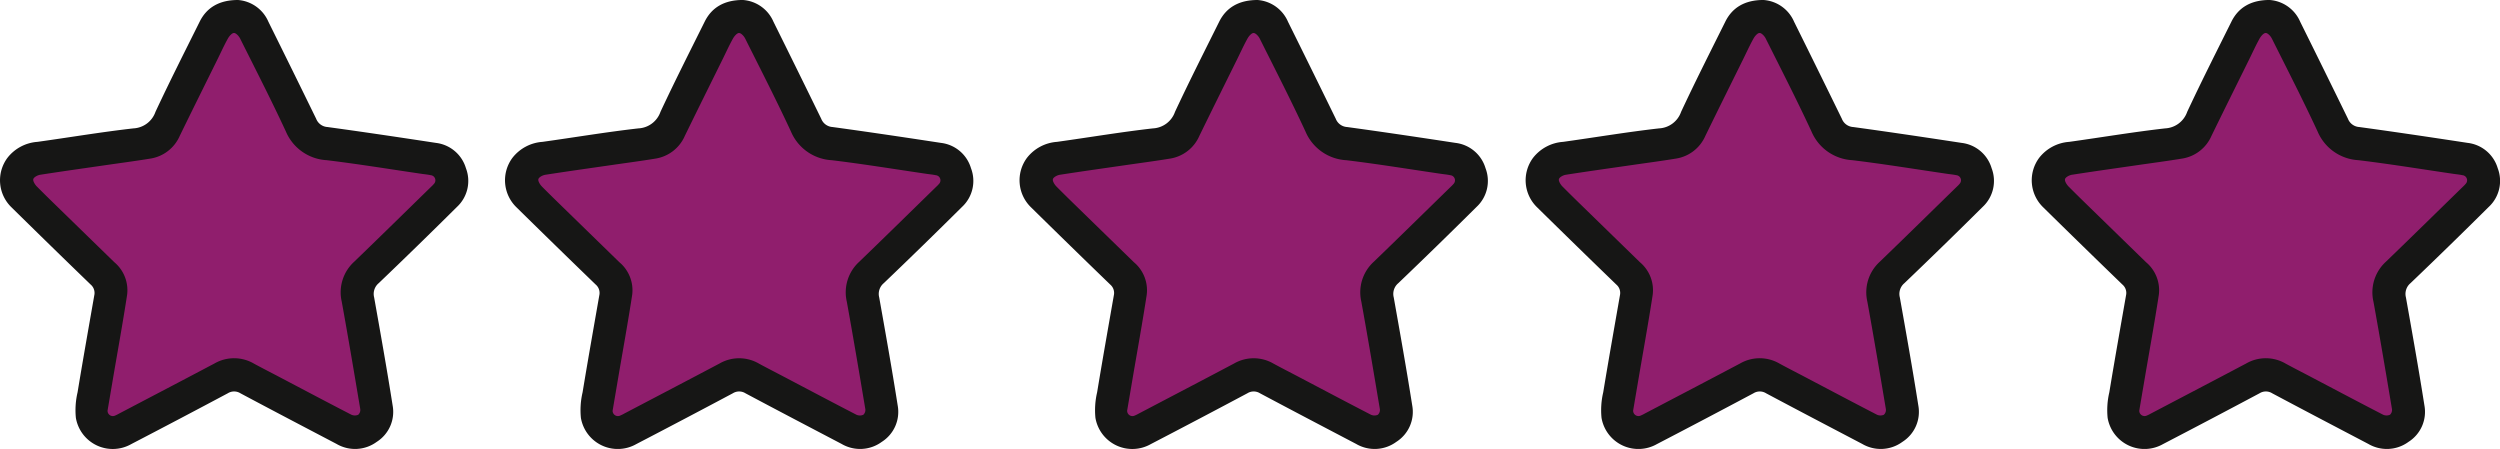
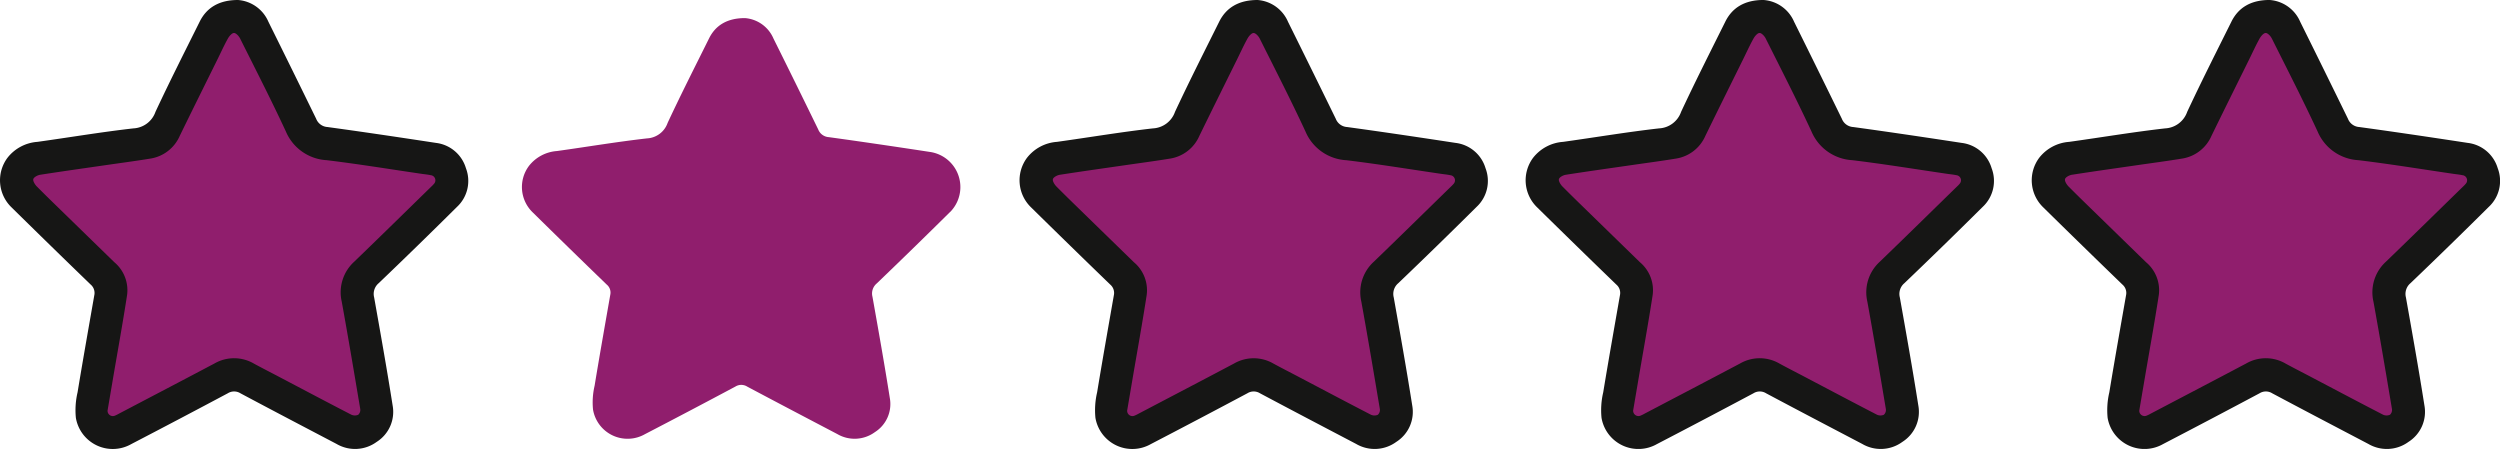
<svg xmlns="http://www.w3.org/2000/svg" id="Gruppe_820" data-name="Gruppe 820" width="392.334" height="70.455" viewBox="0 0 392.334 70.455">
  <defs>
    <clipPath id="clip-path">
      <rect id="Rechteck_762" data-name="Rechteck 762" width="392.334" height="70.455" fill="none" />
    </clipPath>
  </defs>
  <g id="Gruppe_818" data-name="Gruppe 818" clip-path="url(#clip-path)">
    <path id="Pfad_807" data-name="Pfad 807" d="M78.176,40.671a5.219,5.219,0,0,0,1.308-5.691,5.248,5.248,0,0,0-4.418-3.719c-5.308-.811-10.62-1.6-15.94-2.332a1.906,1.906,0,0,1-1.658-1.208q-3.48-7.146-7.022-14.261a5.3,5.3,0,0,0-4.476-3.208c-2.77,0-4.606,1.127-5.624,3.176-2.191,4.411-4.423,8.8-6.506,13.268A3.625,3.625,0,0,1,30.6,29.128c-4.72.535-9.409,1.33-14.117,1.983a6.137,6.137,0,0,0-4.4,2.331,5.527,5.527,0,0,0,.608,7.32q5.782,5.692,11.617,11.33a1.616,1.616,0,0,1,.532,1.586c-.831,4.753-1.675,9.5-2.458,14.265a11.452,11.452,0,0,0-.248,3.747,5.5,5.5,0,0,0,8.148,3.855q7.119-3.694,14.195-7.471a1.75,1.75,0,0,1,1.858.009c4.7,2.5,9.415,4.971,14.13,7.443a5.383,5.383,0,0,0,5.9-.3,5.219,5.219,0,0,0,2.345-5.359c-.837-5.3-1.778-10.592-2.72-15.879a2.062,2.062,0,0,1,.667-2.094q5.8-5.565,11.515-11.22" transform="translate(-8.648 -8.076)" fill="#901e6d" />
    <path id="Pfad_808" data-name="Pfad 808" d="M453.211,43.823a5.569,5.569,0,0,0-3.111-9.41c-5.308-.811-10.62-1.6-15.94-2.332a1.906,1.906,0,0,1-1.658-1.208q-3.48-7.146-7.022-14.261A5.3,5.3,0,0,0,421,13.4c-2.77,0-4.606,1.127-5.624,3.176-2.191,4.411-4.423,8.8-6.506,13.268a3.625,3.625,0,0,1-3.242,2.433c-4.72.535-9.409,1.33-14.117,1.983a6.137,6.137,0,0,0-4.4,2.331,5.527,5.527,0,0,0,.608,7.32q5.782,5.692,11.617,11.33a1.616,1.616,0,0,1,.532,1.586c-.831,4.753-1.675,9.5-2.458,14.265a11.451,11.451,0,0,0-.248,3.747,5.5,5.5,0,0,0,8.148,3.855q7.119-3.694,14.195-7.471a1.75,1.75,0,0,1,1.858.009c4.7,2.5,9.415,4.971,14.13,7.443a5.383,5.383,0,0,0,5.9-.3,5.219,5.219,0,0,0,2.344-5.359c-.837-5.3-1.778-10.592-2.72-15.879a2.062,2.062,0,0,1,.667-2.094q5.8-5.565,11.515-11.22" transform="translate(-304.096 -10.559)" fill="#901e6d" />
    <path id="Pfad_809" data-name="Pfad 809" d="M834.124,44.4a5.569,5.569,0,0,0-3.111-9.41c-5.308-.812-10.62-1.6-15.94-2.332a1.905,1.905,0,0,1-1.658-1.208q-3.48-7.146-7.022-14.261a5.3,5.3,0,0,0-4.476-3.208c-2.77,0-4.607,1.127-5.624,3.176-2.191,4.411-4.423,8.8-6.506,13.268a3.625,3.625,0,0,1-3.242,2.433c-4.72.535-9.409,1.33-14.117,1.983a6.137,6.137,0,0,0-4.4,2.331,5.527,5.527,0,0,0,.608,7.32q5.782,5.692,11.617,11.33a1.616,1.616,0,0,1,.532,1.586c-.831,4.753-1.675,9.5-2.458,14.265a11.454,11.454,0,0,0-.248,3.747,5.5,5.5,0,0,0,8.148,3.855q7.119-3.694,14.2-7.471a1.749,1.749,0,0,1,1.858.009c4.7,2.5,9.415,4.971,14.13,7.443a5.383,5.383,0,0,0,5.9-.3,5.219,5.219,0,0,0,2.345-5.359c-.837-5.3-1.778-10.592-2.72-15.879a2.063,2.063,0,0,1,.667-2.094q5.8-5.565,11.515-11.22" transform="translate(-604.175 -11.012)" fill="#901e6d" />
    <path id="Pfad_810" data-name="Pfad 810" d="M1207.311,42.823a5.569,5.569,0,0,0-3.111-9.41c-5.308-.812-10.62-1.6-15.94-2.332a1.905,1.905,0,0,1-1.658-1.208q-3.48-7.146-7.022-14.261A5.3,5.3,0,0,0,1175.1,12.4c-2.77,0-4.606,1.127-5.624,3.176-2.191,4.411-4.423,8.8-6.506,13.268a3.625,3.625,0,0,1-3.242,2.433c-4.72.535-9.41,1.33-14.117,1.983a6.137,6.137,0,0,0-4.395,2.331,5.527,5.527,0,0,0,.608,7.32q5.782,5.692,11.617,11.33a1.616,1.616,0,0,1,.532,1.586c-.831,4.753-1.675,9.5-2.458,14.265a11.454,11.454,0,0,0-.248,3.747,5.5,5.5,0,0,0,8.148,3.855q7.119-3.694,14.2-7.471a1.749,1.749,0,0,1,1.858.009c4.7,2.5,9.415,4.971,14.13,7.443a5.383,5.383,0,0,0,5.9-.3,5.219,5.219,0,0,0,2.345-5.359c-.837-5.3-1.778-10.592-2.72-15.879a2.062,2.062,0,0,1,.667-2.094q5.8-5.565,11.515-11.22" transform="translate(-898.167 -9.771)" fill="#901e6d" />
    <path id="Pfad_811" data-name="Pfad 811" d="M1578.8,42.757a5.569,5.569,0,0,0-3.111-9.41c-5.308-.812-10.62-1.6-15.94-2.332a1.906,1.906,0,0,1-1.658-1.208q-3.48-7.146-7.022-14.261a5.3,5.3,0,0,0-4.476-3.208c-2.77,0-4.607,1.127-5.624,3.176-2.191,4.411-4.423,8.8-6.506,13.268a3.625,3.625,0,0,1-3.242,2.433c-4.72.535-9.409,1.33-14.117,1.983a6.138,6.138,0,0,0-4.4,2.331,5.527,5.527,0,0,0,.608,7.32q5.782,5.692,11.617,11.33a1.617,1.617,0,0,1,.532,1.586c-.831,4.753-1.676,9.5-2.458,14.265a11.454,11.454,0,0,0-.248,3.747,5.5,5.5,0,0,0,8.148,3.855q7.118-3.694,14.195-7.471a1.75,1.75,0,0,1,1.858.009c4.7,2.5,9.415,4.971,14.13,7.443a5.383,5.383,0,0,0,5.9-.3,5.219,5.219,0,0,0,2.344-5.359c-.837-5.3-1.778-10.592-2.72-15.879a2.062,2.062,0,0,1,.667-2.095q5.8-5.565,11.515-11.22" transform="translate(-1190.823 -9.719)" fill="#901e6d" />
    <path id="Pfad_812" data-name="Pfad 812" d="M37.347,0a5.657,5.657,0,0,1,4.778,3.424q3.772,7.6,7.495,15.221a2.034,2.034,0,0,0,1.769,1.289c5.678.777,11.348,1.623,17.013,2.489a5.6,5.6,0,0,1,4.716,3.97,5.57,5.57,0,0,1-1.4,6.074q-6.088,6.045-12.29,11.976a2.2,2.2,0,0,0-.712,2.235c1.005,5.643,2.01,11.287,2.9,16.948a5.57,5.57,0,0,1-2.5,5.72,5.745,5.745,0,0,1-6.3.322C47.788,67.03,42.754,64.4,37.74,61.724a1.867,1.867,0,0,0-1.983-.009q-7.554,4.026-15.15,7.974a5.872,5.872,0,0,1-8.7-4.115,12.23,12.23,0,0,1,.265-4c.836-5.082,1.737-10.152,2.624-15.226a1.725,1.725,0,0,0-.568-1.692Q8,38.638,1.832,32.564a5.9,5.9,0,0,1-.649-7.813,6.551,6.551,0,0,1,4.691-2.488c5.024-.7,10.03-1.545,15.067-2.116a3.869,3.869,0,0,0,3.46-2.6c2.223-4.763,4.6-9.452,6.943-14.161C32.43,1.2,34.39,0,37.347,0M16.878,64.448a.834.834,0,0,0,1.185.772A6.065,6.065,0,0,0,18.7,64.9c4.984-2.616,9.975-5.22,14.95-7.854a6.174,6.174,0,0,1,6.2.016c1.347.731,2.713,1.426,4.069,2.14,3.741,1.968,7.476,3.946,11.232,5.886a1.329,1.329,0,0,0,1.07,0,1.026,1.026,0,0,0,.318-.879c-.944-5.626-1.888-11.253-2.908-16.865a6.485,6.485,0,0,1,1.952-6.269c4.061-3.914,8.084-7.869,12.121-11.808a3.6,3.6,0,0,0,.386-.4.806.806,0,0,0-.509-1.375c-.437-.1-.887-.137-1.332-.2-4.992-.73-9.974-1.55-14.981-2.154a7.4,7.4,0,0,1-6.416-4.53c-2.28-4.91-4.752-9.732-7.176-14.574-.188-.375-.641-.863-.963-.858s-.742.5-.952.878c-.578,1.037-1.069,2.123-1.595,3.189-1.989,4.028-3.992,8.049-5.96,12.087a6.041,6.041,0,0,1-4.645,3.563c-2.293.377-4.6.68-6.9,1.013-3.451.5-6.9.982-10.349,1.52-.407.064-1,.372-1.084.681s.259.862.559,1.165c1.639,1.656,3.322,3.269,4.99,4.9q3.584,3.494,7.171,6.984a5.734,5.734,0,0,1,2,5.116c-.677,4.412-1.478,8.8-2.227,13.205-.279,1.64-.557,3.281-.844,4.973" transform="translate(0 0)" fill="#161615" />
-     <path id="Pfad_813" data-name="Pfad 813" d="M410.849,0a5.657,5.657,0,0,1,4.778,3.424q3.772,7.6,7.495,15.221a2.034,2.034,0,0,0,1.769,1.289c5.678.777,11.348,1.623,17.013,2.489a5.6,5.6,0,0,1,4.716,3.97,5.57,5.57,0,0,1-1.4,6.074q-6.088,6.045-12.29,11.976a2.2,2.2,0,0,0-.712,2.235c1.005,5.643,2.01,11.287,2.9,16.948a5.57,5.57,0,0,1-2.5,5.72,5.745,5.745,0,0,1-6.3.322c-5.032-2.638-10.066-5.273-15.081-7.944a1.867,1.867,0,0,0-1.983-.009q-7.555,4.026-15.151,7.974a5.872,5.872,0,0,1-8.7-4.115,12.23,12.23,0,0,1,.265-4c.836-5.082,1.737-10.152,2.624-15.226a1.725,1.725,0,0,0-.568-1.692q-6.226-6.019-12.4-12.092a5.9,5.9,0,0,1-.649-7.813,6.551,6.551,0,0,1,4.691-2.488c5.024-.7,10.03-1.545,15.067-2.116a3.869,3.869,0,0,0,3.46-2.6c2.223-4.763,4.6-9.452,6.943-14.161,1.086-2.187,3.046-3.393,6-3.39M390.38,64.448a.834.834,0,0,0,1.185.772,6.061,6.061,0,0,0,.638-.316c4.984-2.616,9.975-5.22,14.95-7.854a6.174,6.174,0,0,1,6.2.016c1.347.731,2.713,1.426,4.069,2.14,3.741,1.968,7.476,3.946,11.232,5.886a1.329,1.329,0,0,0,1.07,0,1.026,1.026,0,0,0,.318-.879c-.944-5.626-1.888-11.253-2.908-16.865a6.486,6.486,0,0,1,1.952-6.269c4.061-3.914,8.084-7.869,12.121-11.808a3.6,3.6,0,0,0,.386-.4.806.806,0,0,0-.509-1.375c-.437-.1-.887-.137-1.332-.2-4.992-.73-9.974-1.55-14.981-2.154a7.4,7.4,0,0,1-6.416-4.53c-2.28-4.91-4.752-9.732-7.176-14.574-.188-.375-.641-.863-.963-.858s-.742.5-.952.878c-.578,1.037-1.069,2.123-1.595,3.189-1.989,4.028-3.992,8.049-5.96,12.087a6.041,6.041,0,0,1-4.645,3.563c-2.293.377-4.6.68-6.9,1.013-3.451.5-6.9.982-10.349,1.52-.407.064-1,.372-1.084.681s.259.862.559,1.165c1.639,1.656,3.322,3.269,4.99,4.9q3.584,3.494,7.171,6.984a5.734,5.734,0,0,1,2,5.116c-.677,4.412-1.478,8.8-2.227,13.205-.279,1.64-.557,3.281-.844,4.973" transform="translate(-294.241 0)" fill="#161615" />
    <path id="Pfad_814" data-name="Pfad 814" d="M791.352,0a5.657,5.657,0,0,1,4.778,3.424q3.772,7.6,7.495,15.221a2.034,2.034,0,0,0,1.769,1.289c5.678.777,11.348,1.623,17.013,2.489a5.6,5.6,0,0,1,4.716,3.97,5.57,5.57,0,0,1-1.4,6.074q-6.088,6.045-12.29,11.976a2.2,2.2,0,0,0-.712,2.235c1.005,5.643,2.01,11.287,2.9,16.948a5.57,5.57,0,0,1-2.5,5.72,5.745,5.745,0,0,1-6.3.322c-5.032-2.638-10.066-5.273-15.081-7.944a1.867,1.867,0,0,0-1.983-.009q-7.554,4.026-15.151,7.974a5.872,5.872,0,0,1-8.7-4.115,12.231,12.231,0,0,1,.265-4c.836-5.082,1.737-10.152,2.624-15.226a1.725,1.725,0,0,0-.568-1.692q-6.227-6.019-12.4-12.092a5.9,5.9,0,0,1-.649-7.813,6.551,6.551,0,0,1,4.691-2.488c5.024-.7,10.03-1.545,15.067-2.116a3.869,3.869,0,0,0,3.46-2.6c2.223-4.763,4.6-9.452,6.943-14.161C786.435,1.2,788.4,0,791.352,0M770.883,64.448a.834.834,0,0,0,1.185.772,6.064,6.064,0,0,0,.638-.316c4.984-2.616,9.975-5.22,14.95-7.854a6.174,6.174,0,0,1,6.2.016c1.347.731,2.713,1.426,4.069,2.14,3.741,1.968,7.476,3.946,11.232,5.886a1.329,1.329,0,0,0,1.07,0,1.026,1.026,0,0,0,.318-.879c-.944-5.626-1.888-11.253-2.908-16.865a6.485,6.485,0,0,1,1.952-6.269c4.061-3.914,8.083-7.869,12.121-11.808a3.594,3.594,0,0,0,.386-.4.806.806,0,0,0-.509-1.375c-.437-.1-.887-.137-1.332-.2-4.992-.73-9.974-1.55-14.981-2.154a7.4,7.4,0,0,1-6.416-4.53c-2.28-4.91-4.752-9.732-7.176-14.574-.188-.375-.641-.863-.964-.858s-.742.5-.952.878c-.578,1.037-1.069,2.123-1.595,3.189-1.989,4.028-3.992,8.049-5.96,12.087a6.041,6.041,0,0,1-4.645,3.563c-2.293.377-4.6.68-6.9,1.013-3.451.5-6.9.982-10.349,1.52-.407.064-1,.372-1.084.681s.259.862.559,1.165c1.639,1.656,3.322,3.269,4.99,4.9q3.584,3.494,7.171,6.984a5.734,5.734,0,0,1,2,5.116c-.677,4.412-1.478,8.8-2.227,13.205-.279,1.64-.557,3.281-.844,4.973" transform="translate(-593.996 0)" fill="#161615" />
    <path id="Pfad_815" data-name="Pfad 815" d="M1165.616,0a5.657,5.657,0,0,1,4.778,3.424q3.772,7.6,7.495,15.221a2.034,2.034,0,0,0,1.769,1.289c5.678.777,11.347,1.623,17.013,2.489a5.6,5.6,0,0,1,4.716,3.97,5.57,5.57,0,0,1-1.4,6.074q-6.088,6.045-12.29,11.976a2.2,2.2,0,0,0-.712,2.235c1.005,5.643,2.01,11.287,2.9,16.948a5.57,5.57,0,0,1-2.5,5.72,5.746,5.746,0,0,1-6.3.322c-5.032-2.638-10.066-5.273-15.081-7.944a1.867,1.867,0,0,0-1.983-.009q-7.554,4.026-15.151,7.974a5.872,5.872,0,0,1-8.7-4.115,12.231,12.231,0,0,1,.265-4c.836-5.082,1.737-10.152,2.624-15.226a1.725,1.725,0,0,0-.568-1.692q-6.226-6.019-12.4-12.092a5.9,5.9,0,0,1-.649-7.813,6.551,6.551,0,0,1,4.691-2.488c5.024-.7,10.03-1.545,15.067-2.116a3.869,3.869,0,0,0,3.46-2.6c2.223-4.763,4.6-9.452,6.943-14.161,1.086-2.187,3.046-3.393,6-3.39m-20.469,64.448a.834.834,0,0,0,1.185.772,6.064,6.064,0,0,0,.638-.316c4.984-2.616,9.975-5.22,14.95-7.854a6.174,6.174,0,0,1,6.2.016c1.347.731,2.713,1.426,4.069,2.14,3.741,1.968,7.476,3.946,11.232,5.886a1.329,1.329,0,0,0,1.07,0,1.025,1.025,0,0,0,.318-.879c-.944-5.626-1.888-11.253-2.908-16.865a6.485,6.485,0,0,1,1.952-6.269c4.061-3.914,8.084-7.869,12.121-11.808a3.6,3.6,0,0,0,.385-.4.806.806,0,0,0-.509-1.375c-.437-.1-.887-.137-1.332-.2-4.992-.73-9.974-1.55-14.981-2.154a7.4,7.4,0,0,1-6.416-4.53c-2.28-4.91-4.752-9.732-7.176-14.574-.188-.375-.641-.863-.964-.858s-.742.5-.951.878c-.578,1.037-1.069,2.123-1.595,3.189-1.989,4.028-3.992,8.049-5.96,12.087a6.041,6.041,0,0,1-4.645,3.563c-2.293.377-4.6.68-6.9,1.013-3.451.5-6.9.982-10.349,1.52-.407.064-1,.372-1.084.681s.259.862.559,1.165c1.639,1.656,3.321,3.269,4.99,4.9q3.584,3.494,7.171,6.984a5.734,5.734,0,0,1,1.995,5.116c-.677,4.412-1.478,8.8-2.227,13.205-.279,1.64-.557,3.281-.844,4.973" transform="translate(-888.837 0)" fill="#161615" />
    <path id="Pfad_816" data-name="Pfad 816" d="M1539.881,0a5.657,5.657,0,0,1,4.778,3.424q3.772,7.6,7.495,15.221a2.034,2.034,0,0,0,1.769,1.289c5.678.777,11.347,1.623,17.013,2.489a5.6,5.6,0,0,1,4.716,3.97,5.57,5.57,0,0,1-1.4,6.074q-6.088,6.045-12.29,11.976a2.2,2.2,0,0,0-.712,2.235c1.005,5.643,2.01,11.287,2.9,16.948a5.57,5.57,0,0,1-2.5,5.72,5.745,5.745,0,0,1-6.3.322c-5.032-2.638-10.066-5.273-15.081-7.944a1.867,1.867,0,0,0-1.983-.009q-7.554,4.026-15.151,7.974a5.872,5.872,0,0,1-8.7-4.115,12.231,12.231,0,0,1,.265-4c.836-5.082,1.737-10.152,2.624-15.226a1.725,1.725,0,0,0-.568-1.692q-6.226-6.019-12.4-12.092a5.9,5.9,0,0,1-.649-7.813,6.551,6.551,0,0,1,4.691-2.488c5.024-.7,10.03-1.545,15.067-2.116a3.869,3.869,0,0,0,3.46-2.6c2.223-4.763,4.6-9.452,6.943-14.161,1.086-2.187,3.046-3.393,6-3.39m-20.468,64.448a.834.834,0,0,0,1.185.772,6.052,6.052,0,0,0,.638-.316c4.984-2.616,9.975-5.22,14.95-7.854a6.173,6.173,0,0,1,6.2.016c1.347.731,2.713,1.426,4.069,2.14,3.741,1.968,7.476,3.946,11.232,5.886a1.329,1.329,0,0,0,1.07,0,1.025,1.025,0,0,0,.318-.879c-.944-5.626-1.888-11.253-2.908-16.865a6.486,6.486,0,0,1,1.952-6.269c4.061-3.914,8.084-7.869,12.121-11.808a3.584,3.584,0,0,0,.386-.4.806.806,0,0,0-.509-1.375c-.437-.1-.887-.137-1.332-.2-4.992-.73-9.974-1.55-14.981-2.154a7.4,7.4,0,0,1-6.416-4.53c-2.28-4.91-4.752-9.732-7.176-14.574-.188-.375-.641-.863-.964-.858s-.742.5-.952.878c-.578,1.037-1.069,2.123-1.595,3.189-1.989,4.028-3.992,8.049-5.96,12.087a6.041,6.041,0,0,1-4.645,3.563c-2.293.377-4.6.68-6.9,1.013-3.451.5-6.9.982-10.349,1.52-.407.064-1,.372-1.084.681s.259.862.559,1.165c1.639,1.656,3.322,3.269,4.99,4.9q3.584,3.494,7.171,6.984a5.734,5.734,0,0,1,2,5.116c-.677,4.412-1.478,8.8-2.227,13.205-.279,1.64-.557,3.281-.844,4.973" transform="translate(-1183.678 0)" fill="#161615" />
  </g>
</svg>